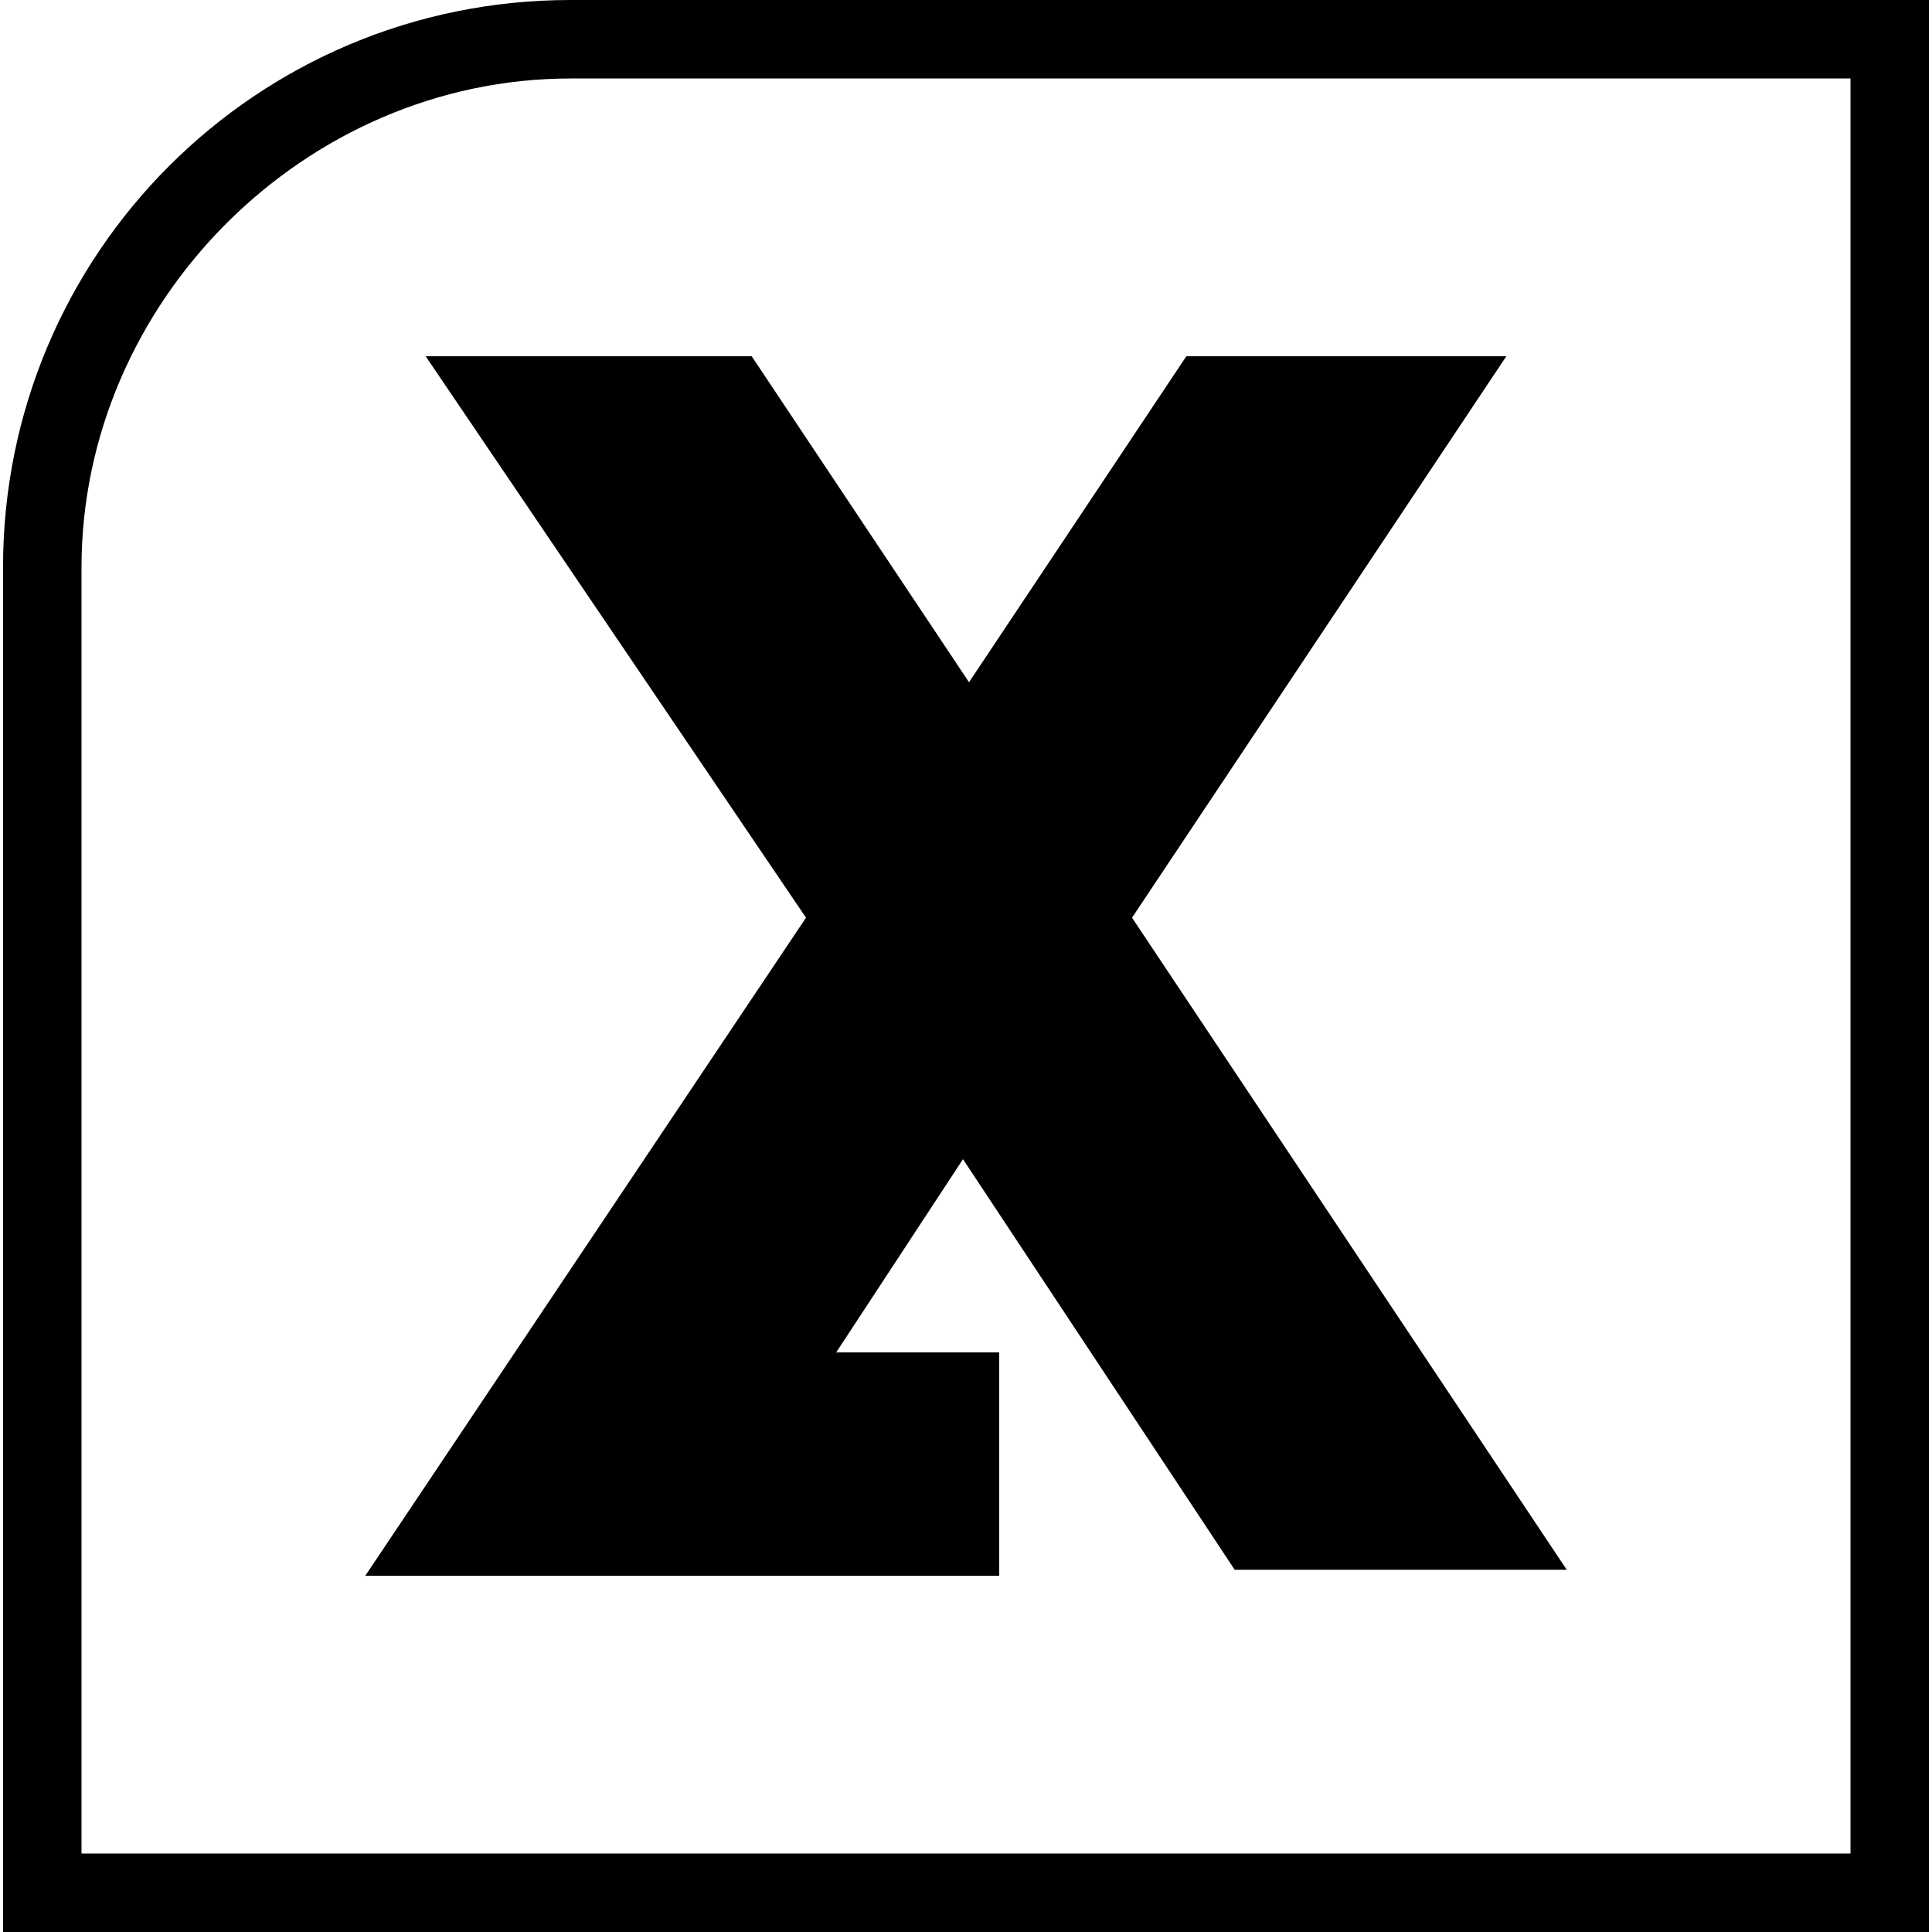
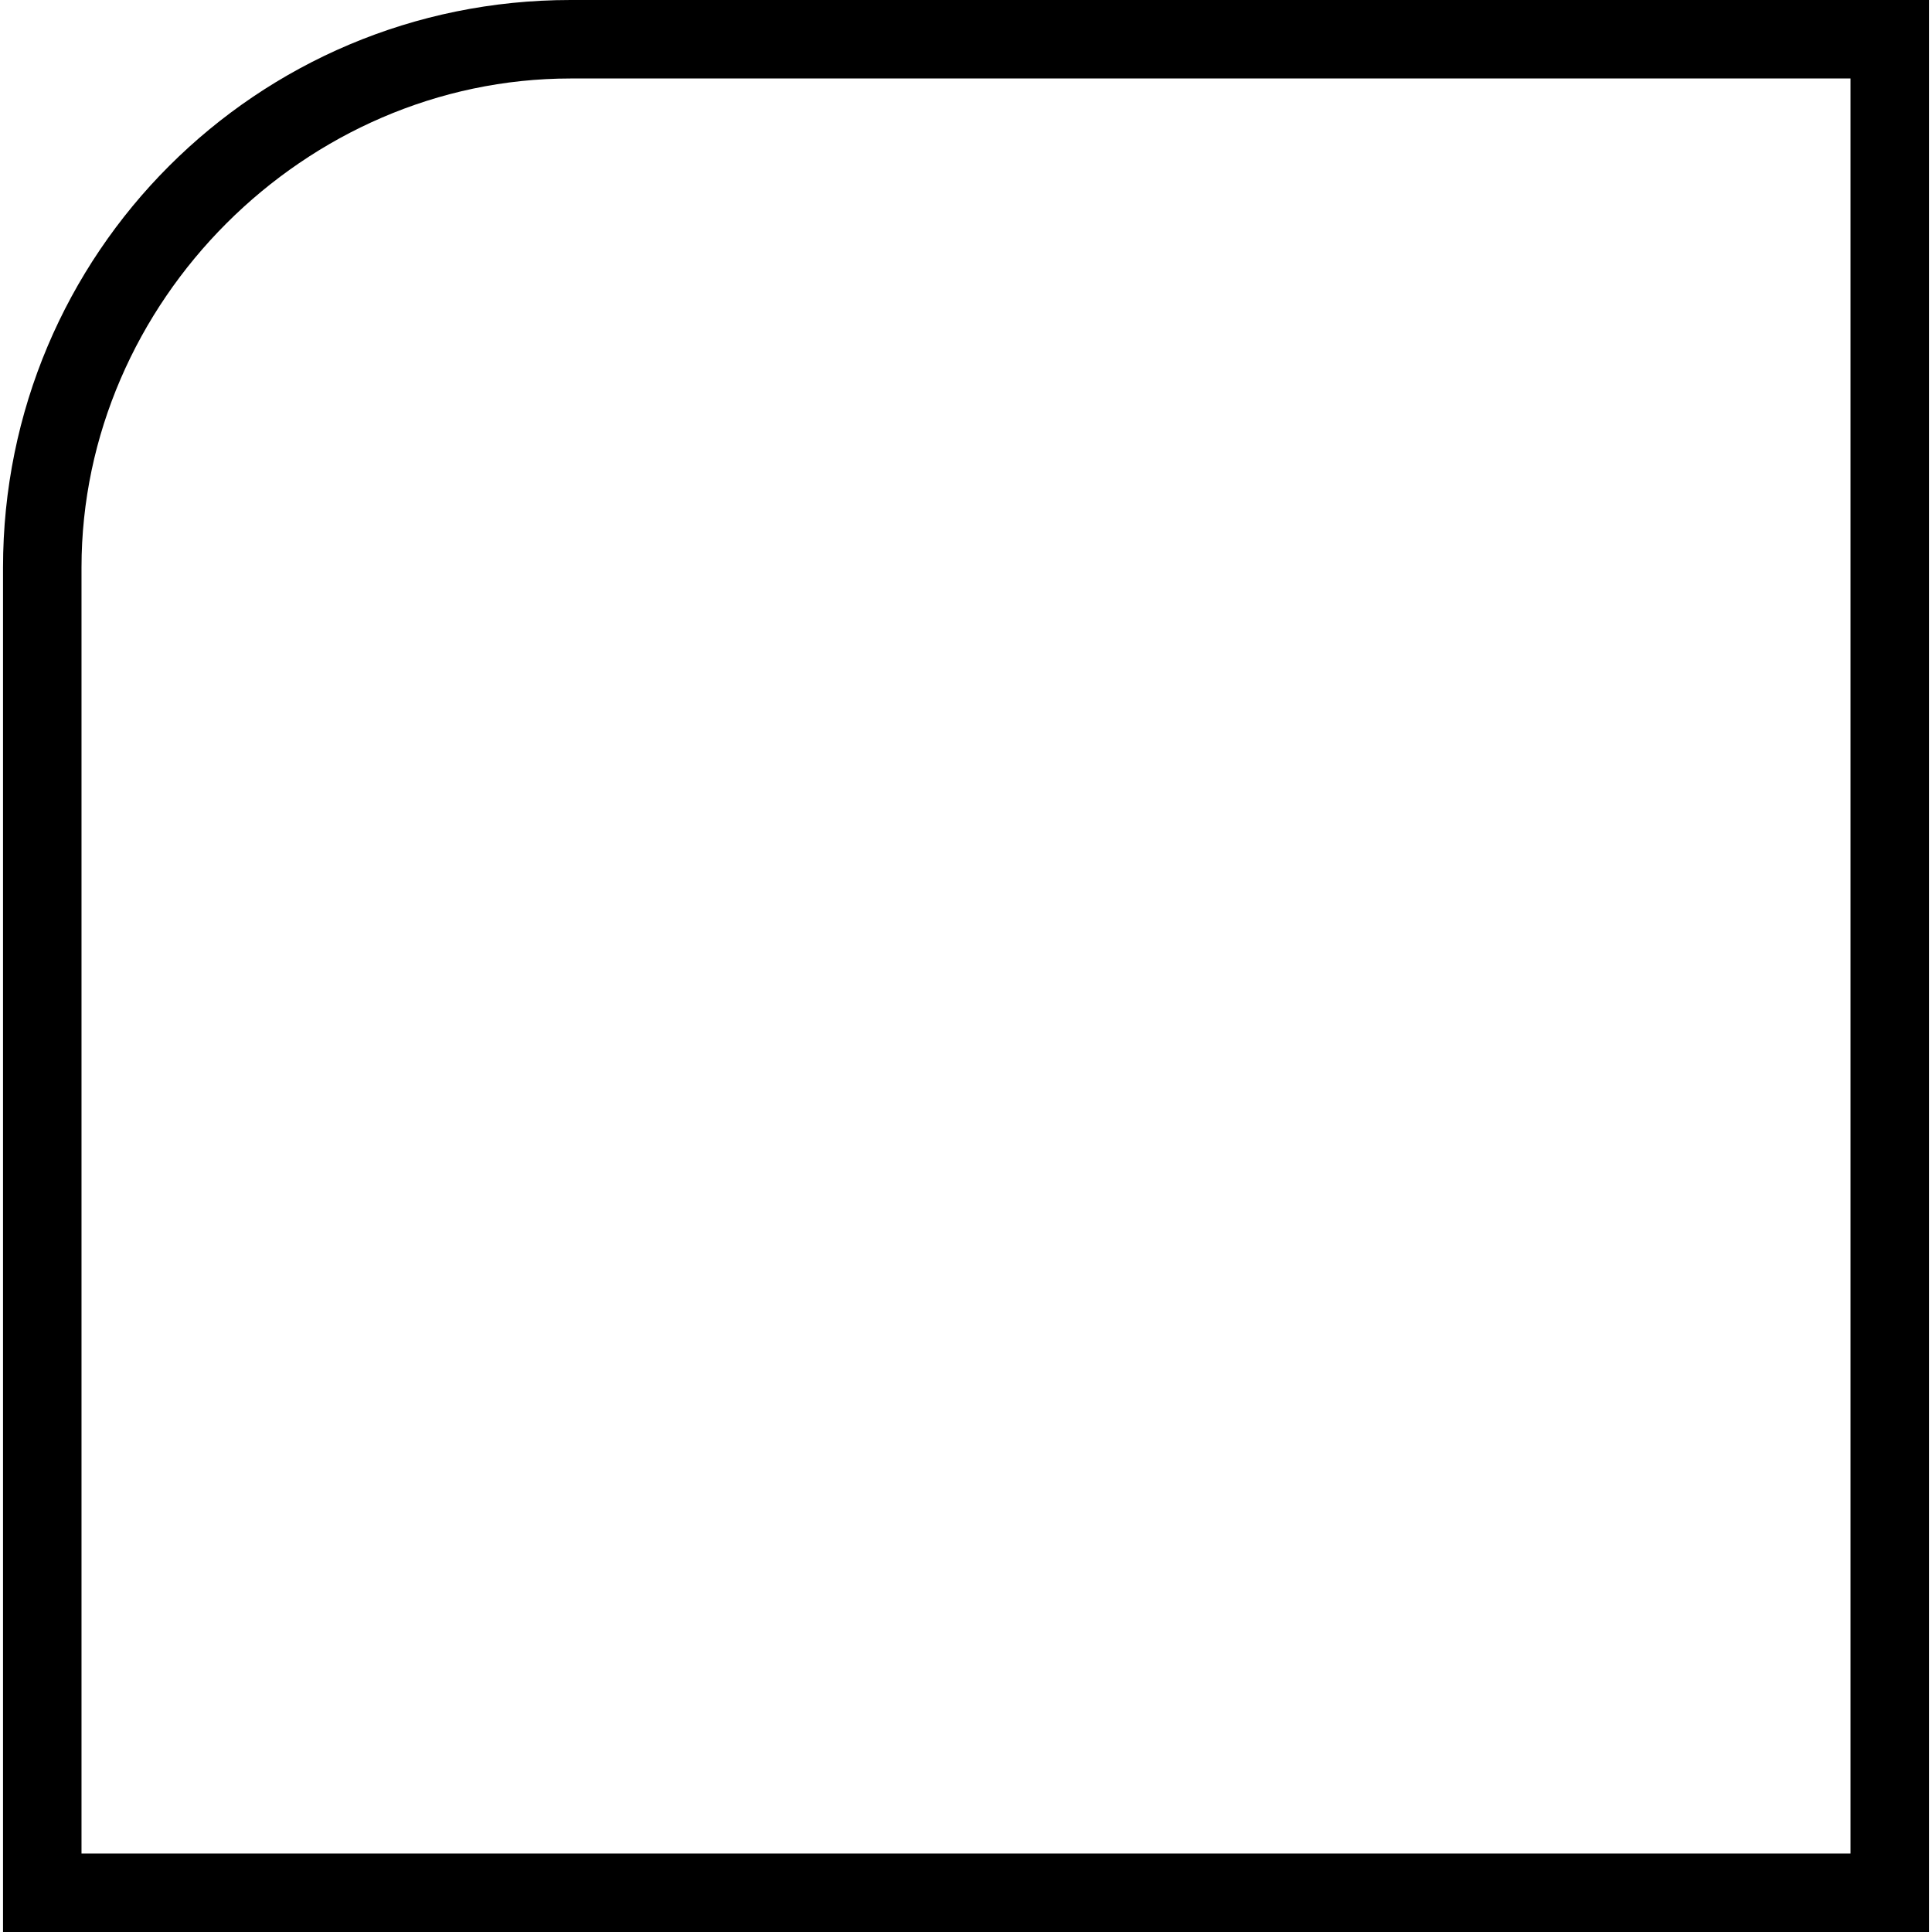
<svg xmlns="http://www.w3.org/2000/svg" height="16" width="16" viewBox="0 0 16 16">
  <g>
-     <path id="path1" transform="rotate(0,8,8) translate(0.025,0) scale(0.5,0.5)  " fill="#000000" d="M7,5.9L12.4,5.9 16,11.3 19.6,5.9 24.9,5.9 18.7,15.2 25.9,26 20.4,26 15.9,19.2 13.8,22.4 16.5,22.4 16.5,26.1 6,26.1 13.3,15.2z M9.4,1.3C5,1.3,1.3,5,1.3,9.4L1.3,30.7 30.6,30.7 30.6,1.3z M9.4,0L10.3,0 22.4,0 31.9,0 31.9,32 23.7,32 10.3,32 0,32 0,22.4 0,18.3 0,9.4C1.0129907E-07,4.2,4.2,0,9.4,0z" />
+     <path id="path1" transform="rotate(0,8,8) translate(0.025,0) scale(0.5,0.5)  " fill="#000000" d="M7,5.9z M9.4,1.3C5,1.3,1.3,5,1.3,9.4L1.3,30.7 30.6,30.7 30.6,1.3z M9.4,0L10.3,0 22.4,0 31.9,0 31.9,32 23.7,32 10.3,32 0,32 0,22.4 0,18.3 0,9.4C1.0129907E-07,4.2,4.2,0,9.4,0z" />
  </g>
</svg>